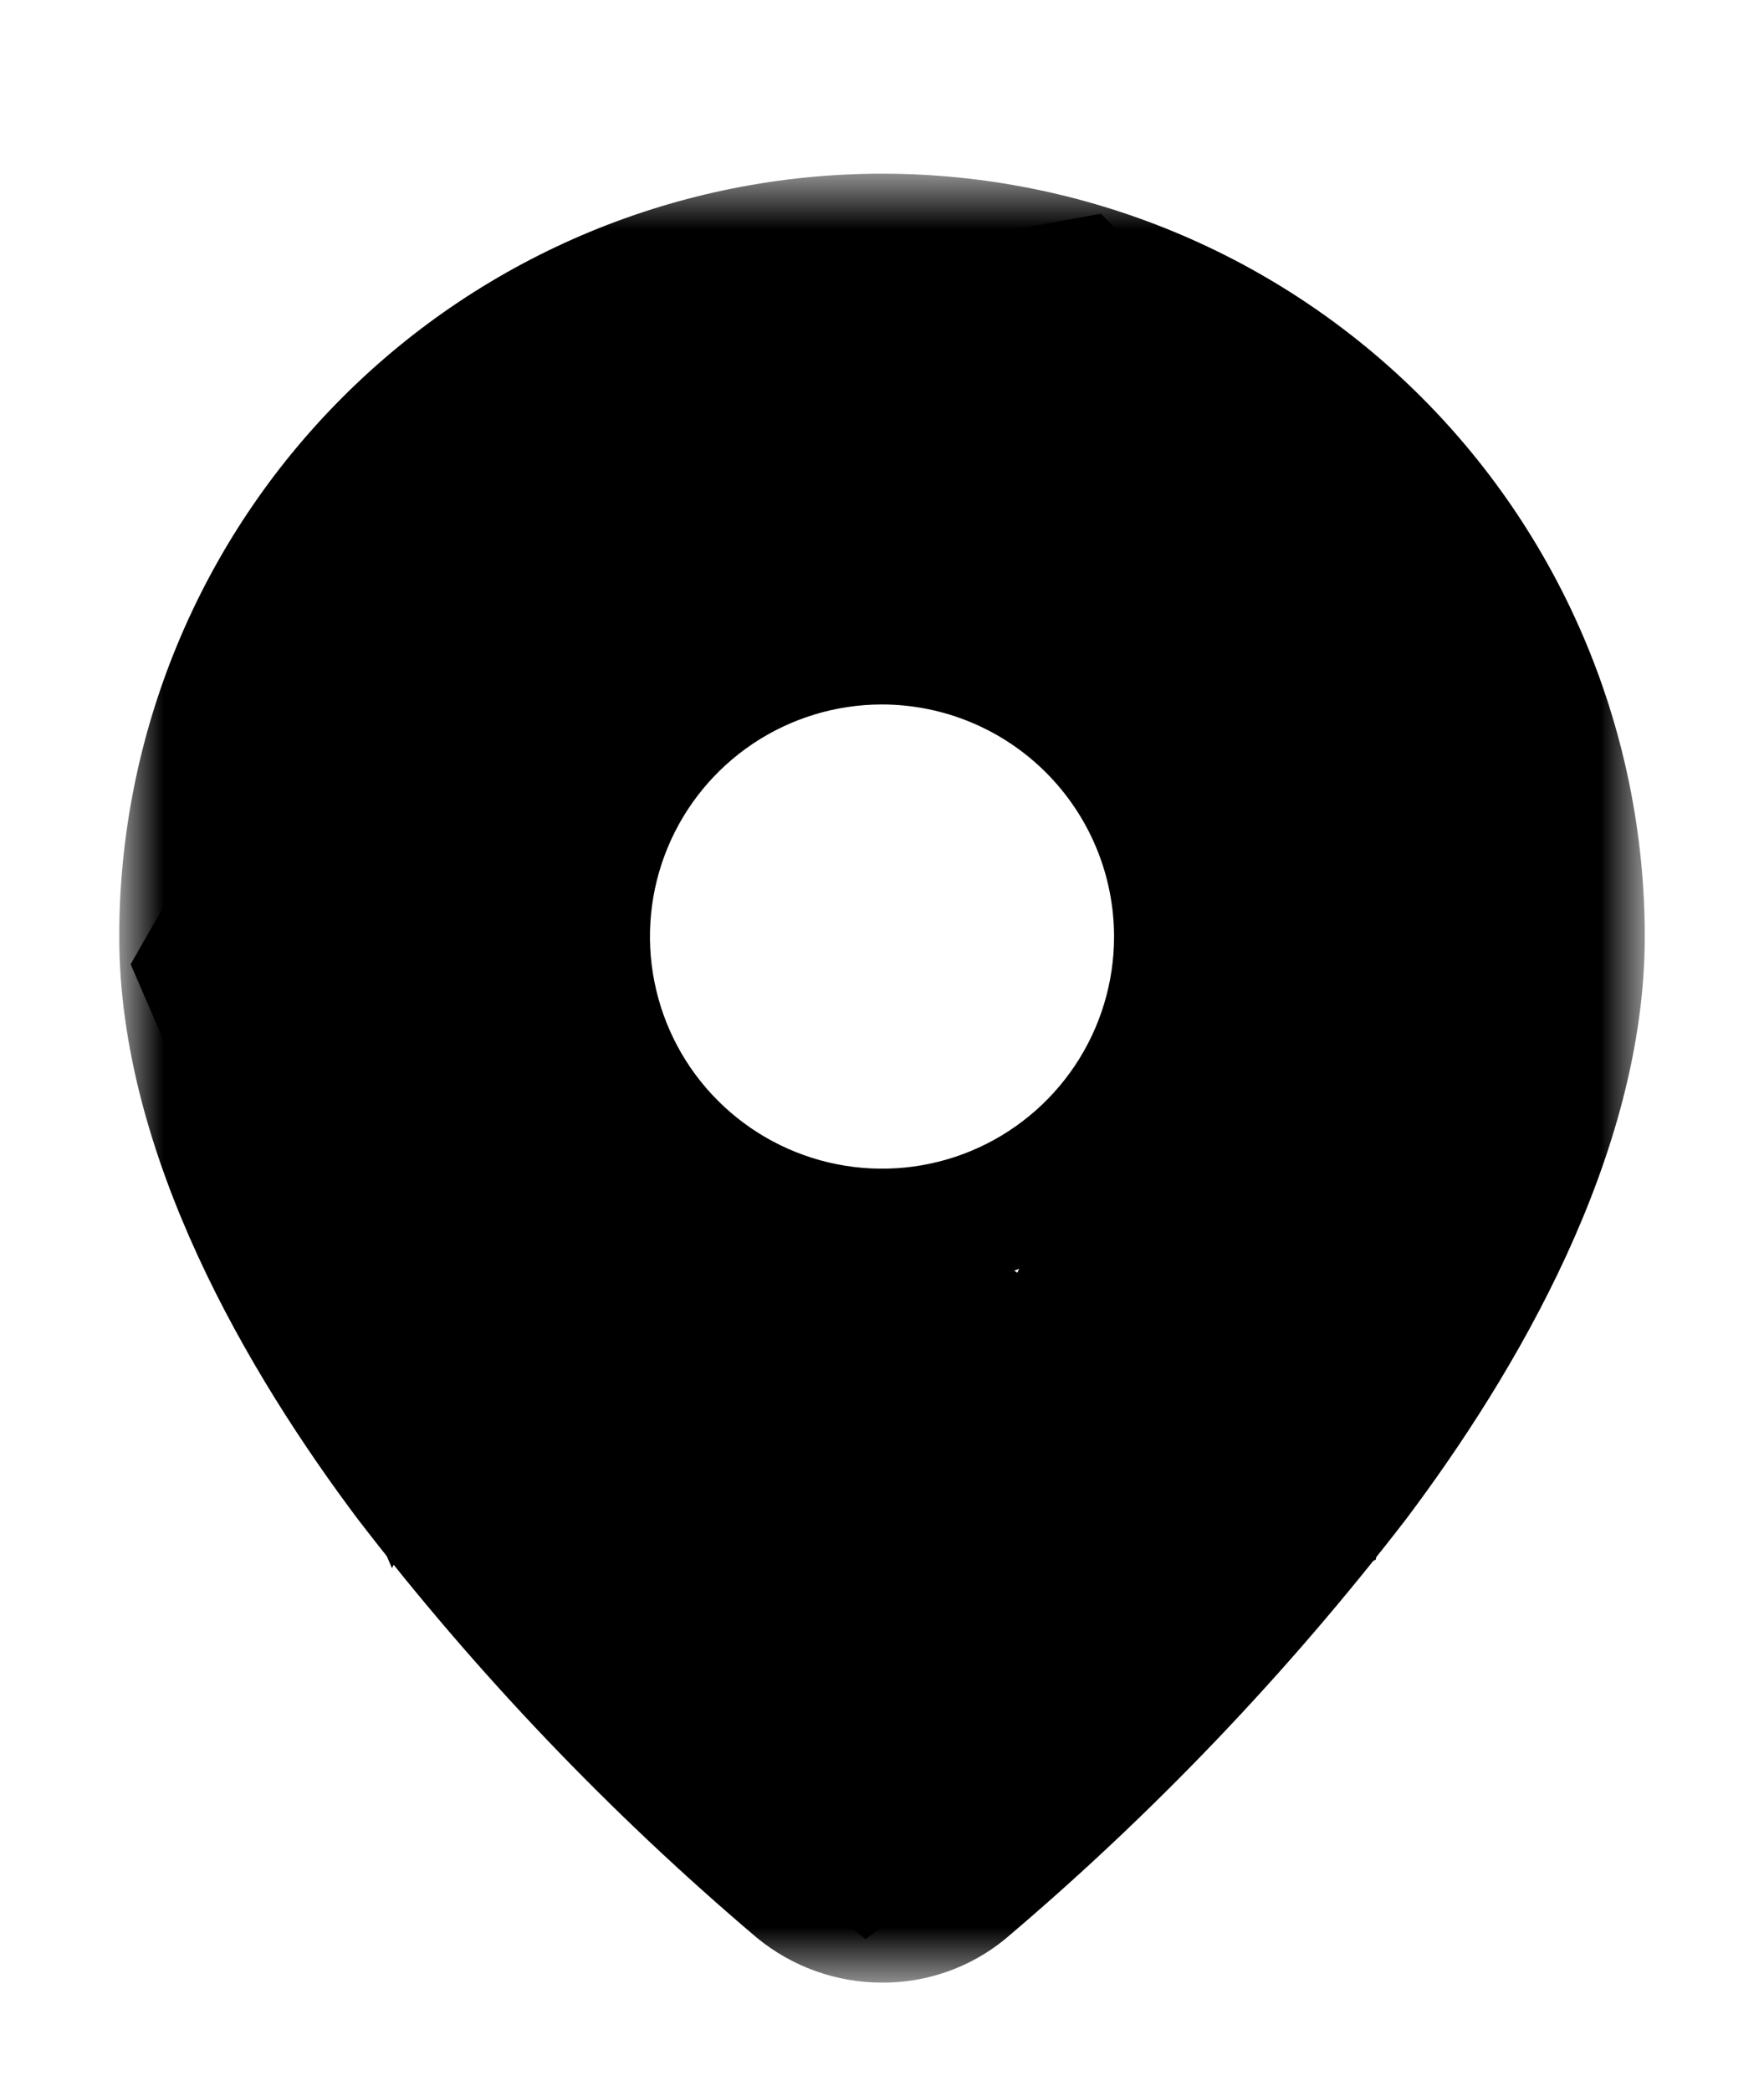
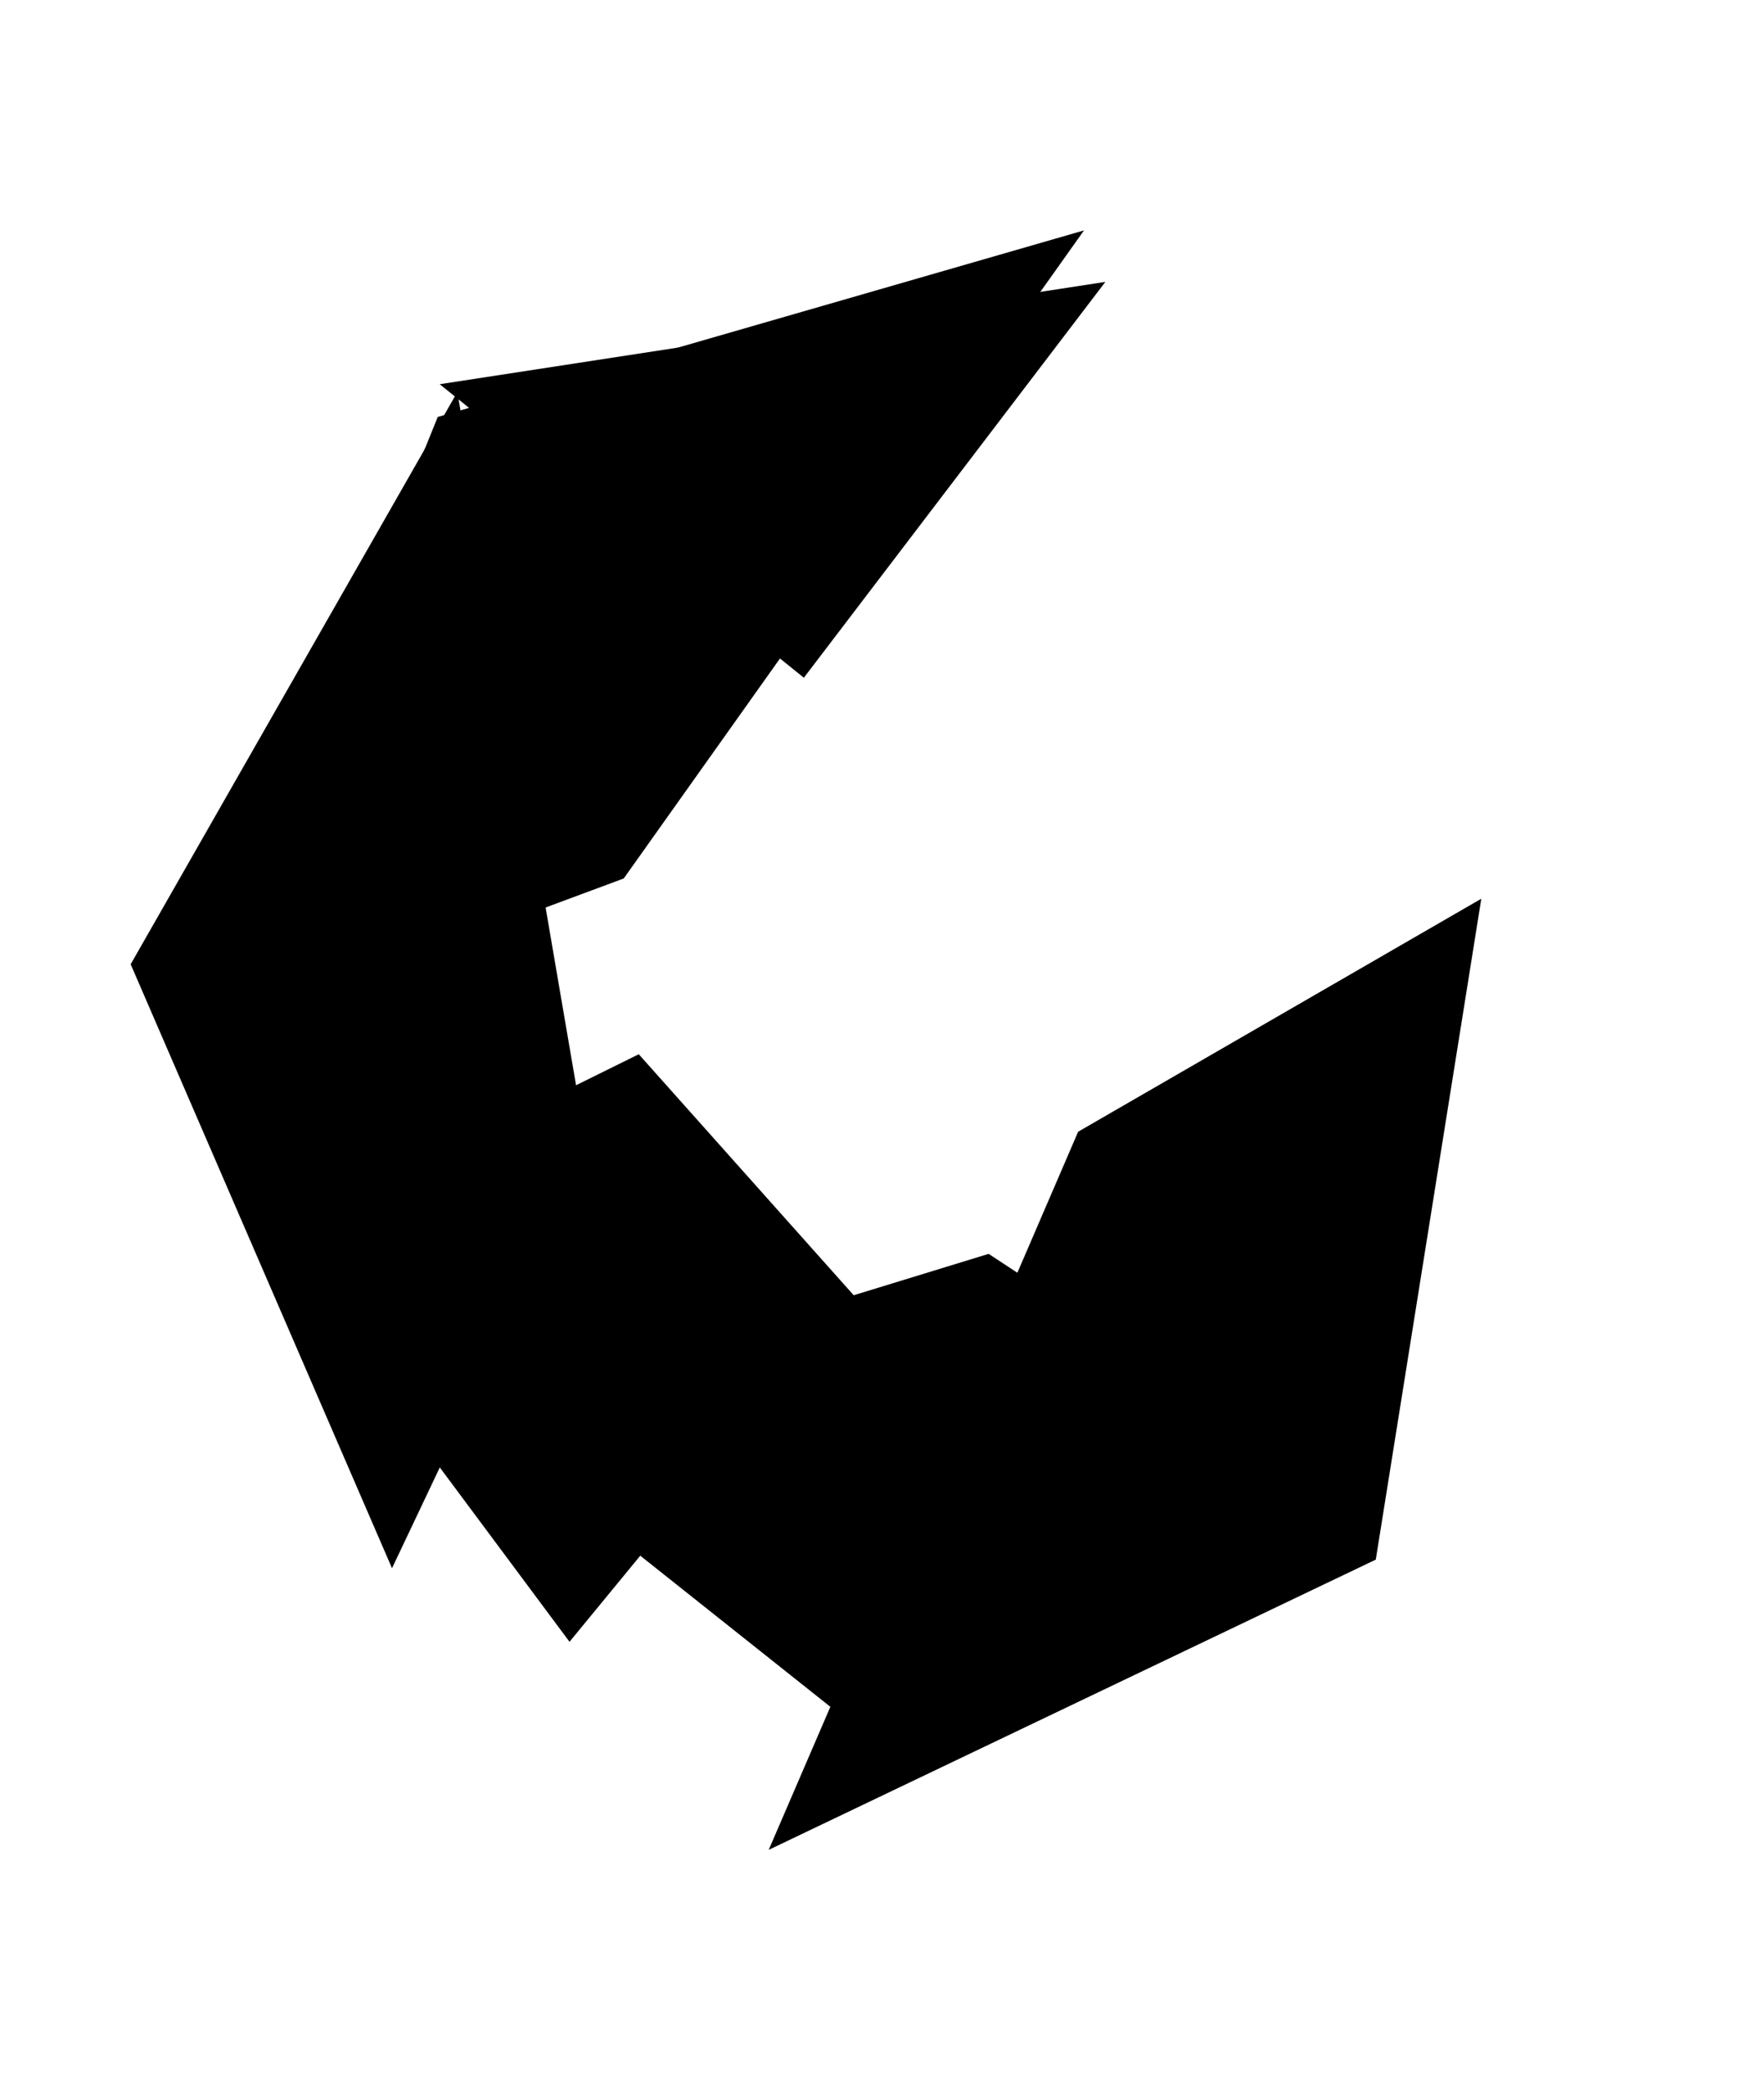
<svg xmlns="http://www.w3.org/2000/svg" width="27" height="32" viewBox="0 0 27 32" fill="none">
  <g clip-path="url(#clip0_59_2)">
    <mask id="mask0_59_2" style="mask-type:luminance" maskUnits="userSpaceOnUse" x="1" y="2" width="25" height="29">
      <path d="M25.175 2.658H1.825V30.342H25.175V2.658Z" fill="white" />
    </mask>
    <g mask="url(#mask0_59_2)">
-       <path d="M13.502 30.342C12.804 30.342 12.128 30.101 11.588 29.658C9.331 27.745 7.283 25.598 5.479 23.252C3.812 21.033 1.825 17.685 1.825 14.333C1.825 11.237 3.055 8.267 5.245 6.078C7.434 3.888 10.404 2.658 13.5 2.658C16.597 2.658 19.566 3.888 21.756 6.078C23.945 8.267 25.175 11.237 25.175 14.333C25.175 17.685 23.188 21.033 21.52 23.251C19.704 25.607 17.643 27.765 15.372 29.686C14.843 30.114 14.182 30.345 13.502 30.342ZM13.502 4.61C10.924 4.612 8.451 5.637 6.628 7.46C4.804 9.283 3.778 11.755 3.775 14.333C3.775 17.148 5.55 20.099 7.039 22.079C8.753 24.297 10.692 26.331 12.825 28.149C13.015 28.299 13.249 28.382 13.491 28.384C13.732 28.385 13.968 28.306 14.159 28.158C16.299 26.34 18.243 24.303 19.959 22.08C21.448 20.099 23.223 17.148 23.223 14.333C23.22 11.755 22.195 9.284 20.372 7.461C18.549 5.638 16.077 4.613 13.499 4.61M13.499 19.836C12.411 19.836 11.348 19.514 10.444 18.909C9.539 18.305 8.834 17.446 8.418 16.441C8.002 15.436 7.893 14.33 8.105 13.263C8.317 12.196 8.841 11.216 9.61 10.447C10.379 9.678 11.359 9.154 12.426 8.942C13.493 8.73 14.599 8.839 15.604 9.255C16.609 9.671 17.468 10.376 18.072 11.281C18.677 12.185 18.999 13.248 18.999 14.336C18.997 15.794 18.417 17.192 17.386 18.223C16.355 19.254 14.957 19.834 13.499 19.836ZM13.499 10.781C12.797 10.781 12.11 10.99 11.526 11.38C10.942 11.771 10.487 12.325 10.218 12.975C9.95 13.624 9.879 14.338 10.017 15.027C10.154 15.716 10.492 16.349 10.989 16.845C11.486 17.342 12.119 17.68 12.808 17.817C13.497 17.954 14.211 17.884 14.86 17.615C15.509 17.346 16.063 16.891 16.454 16.306C16.844 15.722 17.052 15.036 17.052 14.333C17.051 13.391 16.676 12.489 16.01 11.823C15.344 11.157 14.441 10.782 13.499 10.781Z" fill="black" />
-     </g>
+       </g>
    <path d="M2 14.757L7 6L9 17.676L6 24L2 14.757Z" fill="black" />
    <path d="M6.7 6.381L16.592 3.526L9.547 13.444L2.836 15.937L6.7 6.381Z" fill="black" />
-     <path d="M16.919 4.314L24.43 11.355L12.304 10.372L6.73 5.88L16.919 4.314Z" fill="black" />
-     <path d="M16.849 3.271L24.127 10.559L12.188 9.744L6.774 5.109L16.849 3.271Z" fill="black" />
-     <path d="M24.533 13.25L20.396 22.682L16.806 11.266L19.151 4.536L24.533 13.25Z" fill="black" />
+     <path d="M16.919 4.314L12.304 10.372L6.73 5.88L16.919 4.314Z" fill="black" />
    <path d="M21.058 23.868L11.766 28.31L16.502 17.32L22.673 13.754L21.058 23.868Z" fill="black" />
-     <path d="M13.246 29.676L7.091 24.64L14.904 22.184L19.322 25.174L13.246 29.676Z" fill="black" />
    <path d="M13.417 26.683L7.091 21.655L15.132 19.189L19.674 22.174L13.417 26.683Z" fill="black" />
-     <path d="M9.676 26.215L4.045 20.067L11.079 17.208L15.112 20.869L9.676 26.215Z" fill="black" />
    <path d="M8.717 25.126L4.11 18.934L9.777 16.134L13.071 19.827L8.717 25.126Z" fill="black" />
  </g>
  <defs>
    <clipPath id="clip0_59_2">
      <rect width="26.205" height="31.233" fill="white" />
    </clipPath>
  </defs>
</svg>